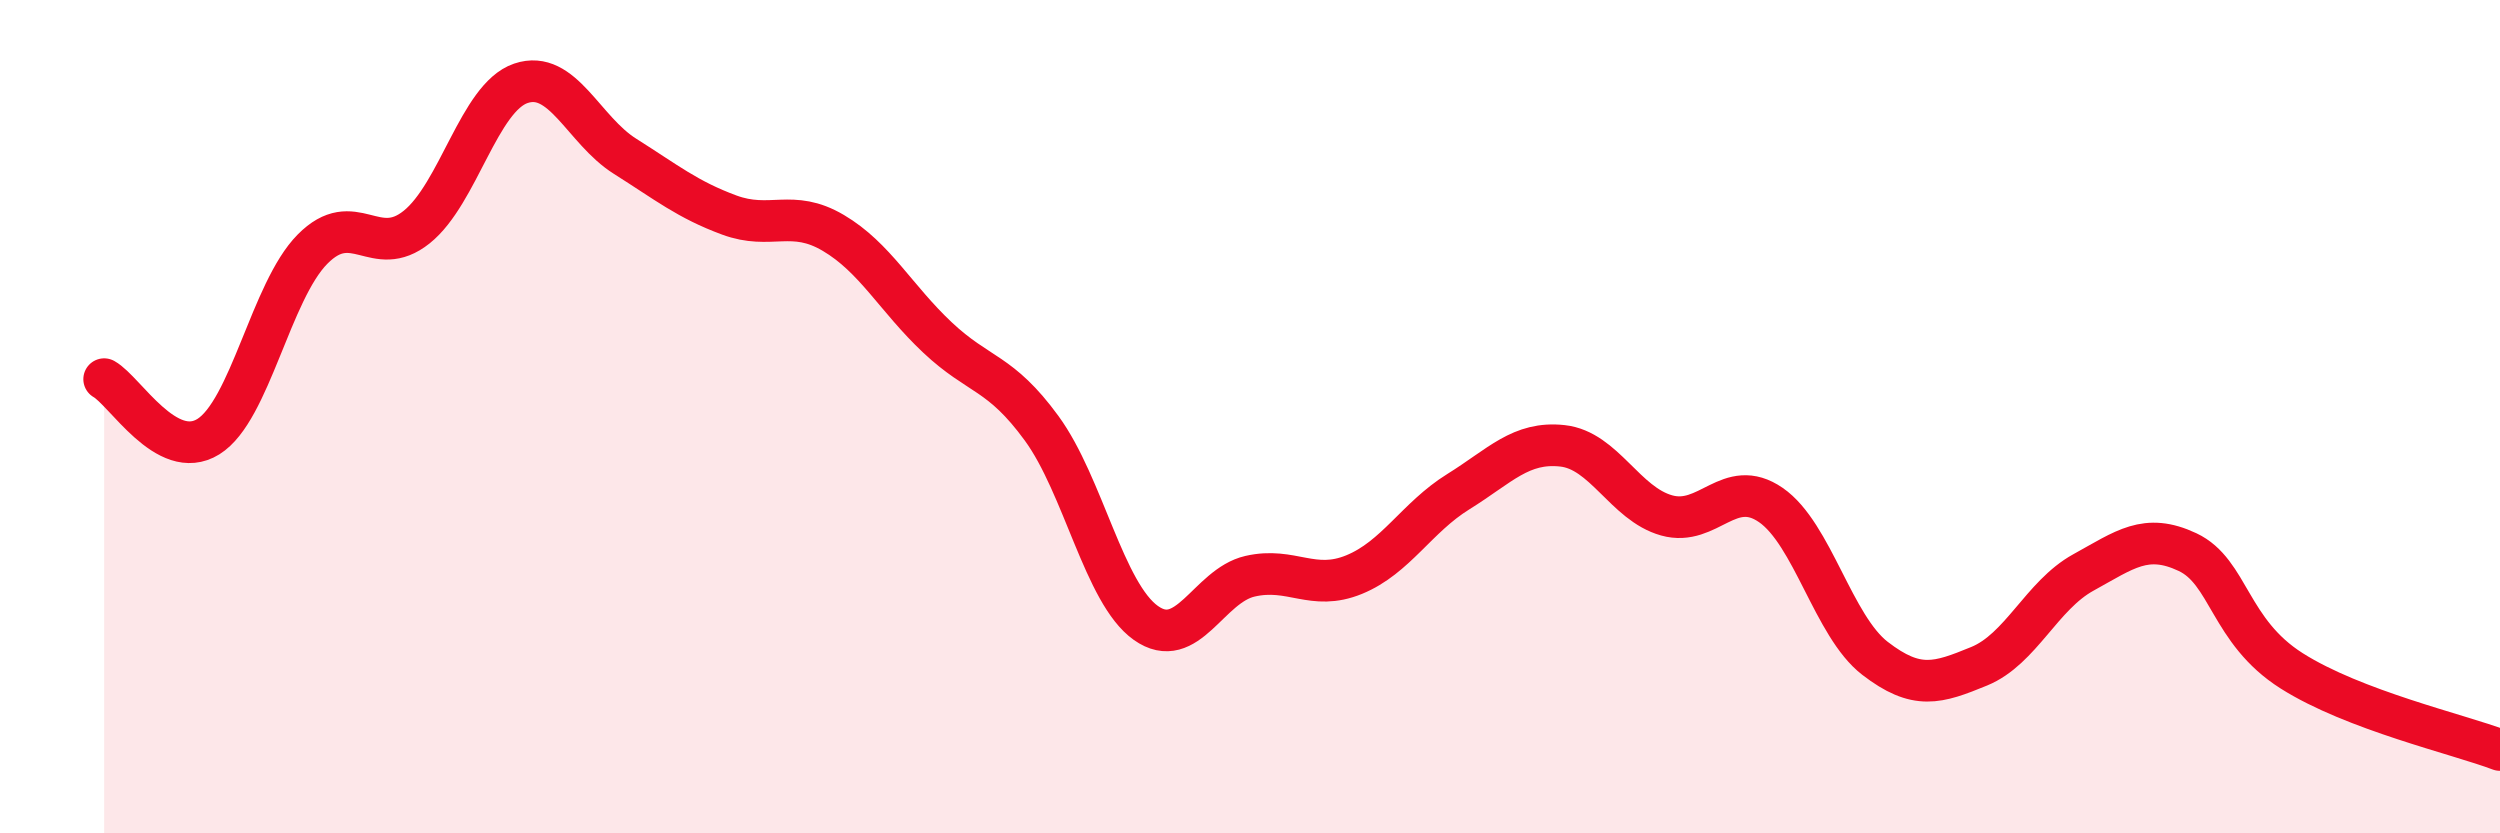
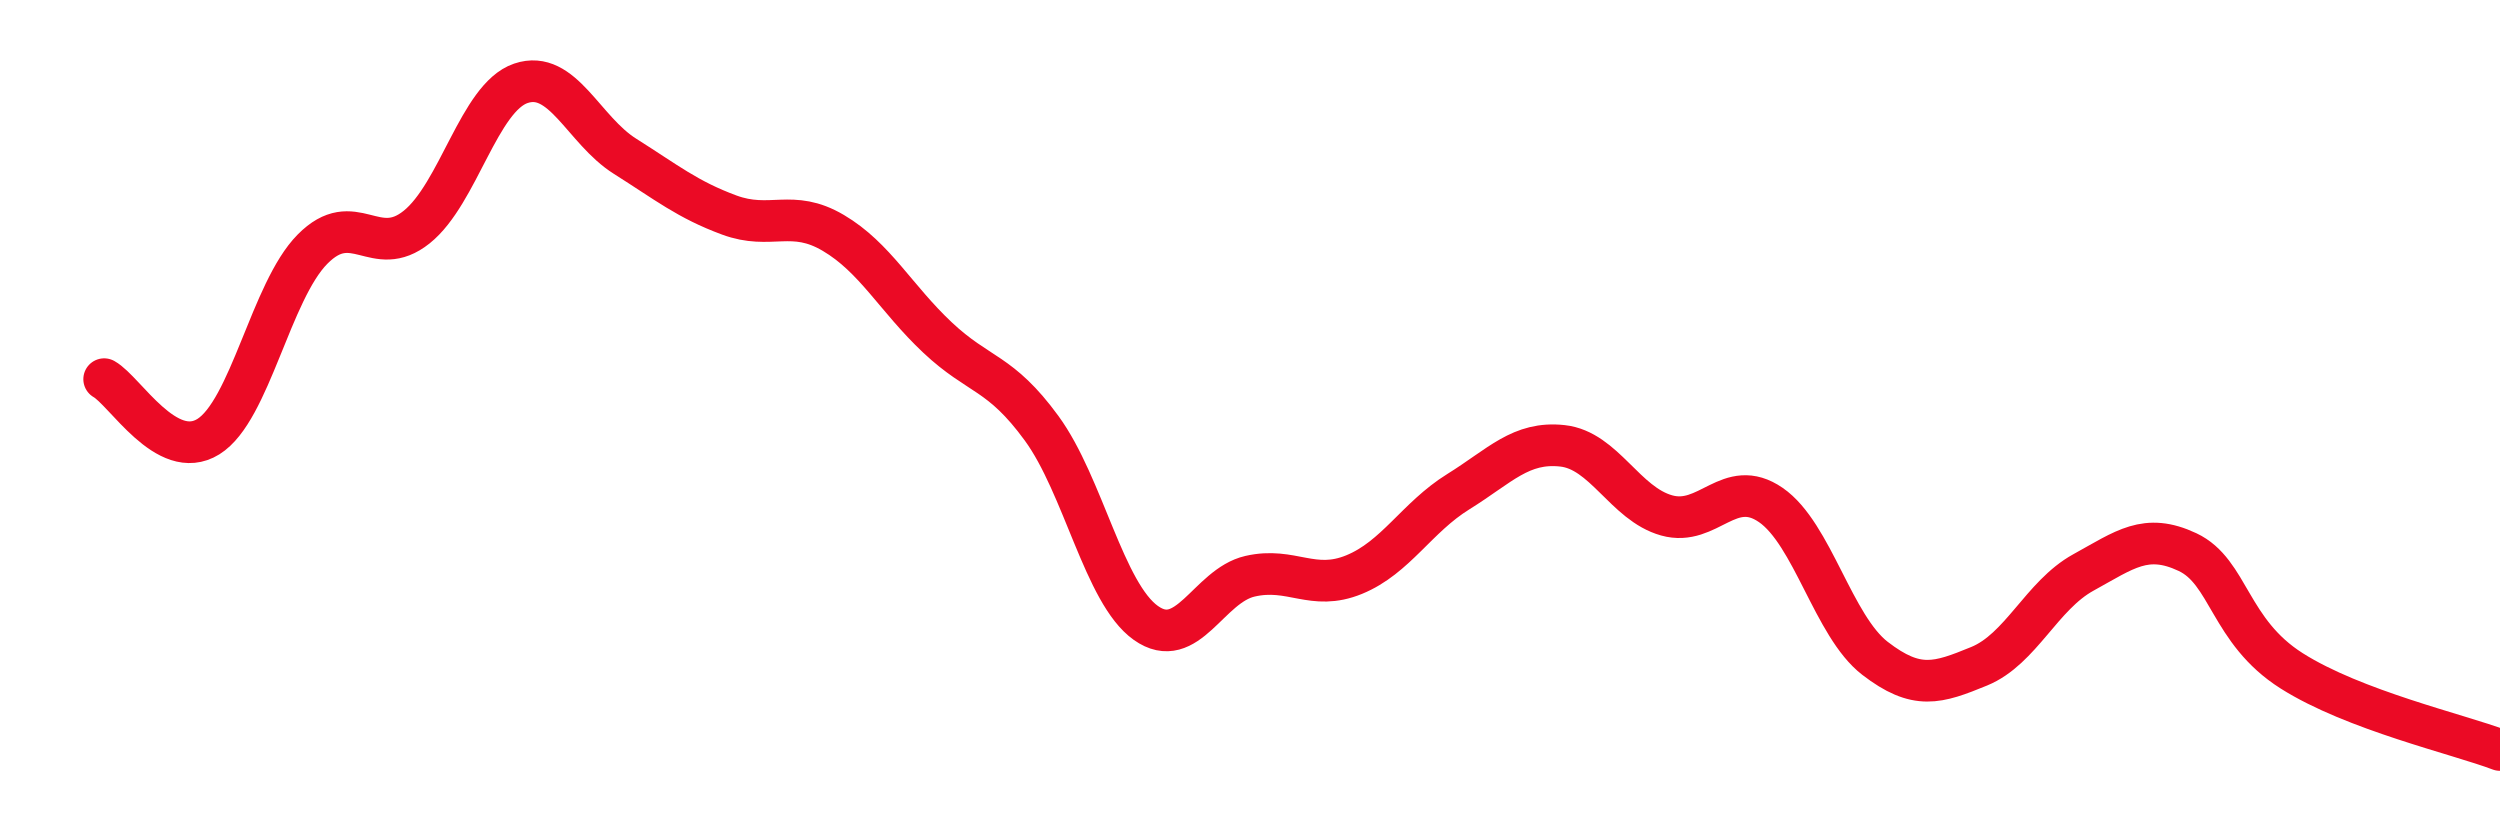
<svg xmlns="http://www.w3.org/2000/svg" width="60" height="20" viewBox="0 0 60 20">
-   <path d="M 2.5,9.1 C 3,9.38 4,11.1 5,10.48 C 6,9.86 6.5,6.99 7.5,5.98 C 8.5,4.97 9,6.25 10,5.45 C 11,4.65 11.5,2.34 12.5,2 C 13.5,1.66 14,3.12 15,3.75 C 16,4.38 16.5,4.79 17.5,5.16 C 18.5,5.53 19,5 20,5.59 C 21,6.18 21.5,7.16 22.5,8.1 C 23.5,9.04 24,8.91 25,10.28 C 26,11.65 26.5,14.24 27.5,14.95 C 28.5,15.66 29,14.06 30,13.83 C 31,13.6 31.5,14.2 32.5,13.79 C 33.5,13.38 34,12.42 35,11.8 C 36,11.18 36.5,10.59 37.5,10.7 C 38.5,10.81 39,12.09 40,12.37 C 41,12.65 41.5,11.43 42.5,12.12 C 43.5,12.81 44,15.03 45,15.8 C 46,16.57 46.5,16.4 47.5,15.99 C 48.5,15.58 49,14.29 50,13.74 C 51,13.19 51.5,12.78 52.5,13.25 C 53.5,13.72 53.5,15.15 55,16.1 C 56.5,17.05 59,17.62 60,18L60 20L2.5 20Z" fill="#EB0A25" opacity="0.1" stroke-linecap="round" stroke-linejoin="round" />
  <path d="M 2.5,9.1 C 3,9.38 4,11.1 5,10.48 C 6,9.86 6.5,6.99 7.5,5.98 C 8.5,4.97 9,6.25 10,5.45 C 11,4.65 11.5,2.34 12.5,2 C 13.5,1.66 14,3.12 15,3.75 C 16,4.38 16.5,4.79 17.5,5.16 C 18.5,5.53 19,5 20,5.59 C 21,6.18 21.5,7.16 22.5,8.1 C 23.5,9.04 24,8.91 25,10.28 C 26,11.65 26.5,14.24 27.5,14.95 C 28.5,15.66 29,14.06 30,13.83 C 31,13.6 31.5,14.2 32.5,13.79 C 33.5,13.38 34,12.42 35,11.8 C 36,11.18 36.5,10.59 37.5,10.7 C 38.5,10.81 39,12.09 40,12.37 C 41,12.65 41.5,11.43 42.5,12.12 C 43.5,12.81 44,15.03 45,15.8 C 46,16.57 46.5,16.4 47.5,15.99 C 48.5,15.58 49,14.29 50,13.74 C 51,13.19 51.5,12.78 52.5,13.25 C 53.5,13.72 53.5,15.15 55,16.1 C 56.5,17.05 59,17.62 60,18" stroke="#EB0A25" stroke-width="1" fill="none" stroke-linecap="round" stroke-linejoin="round" />
</svg>